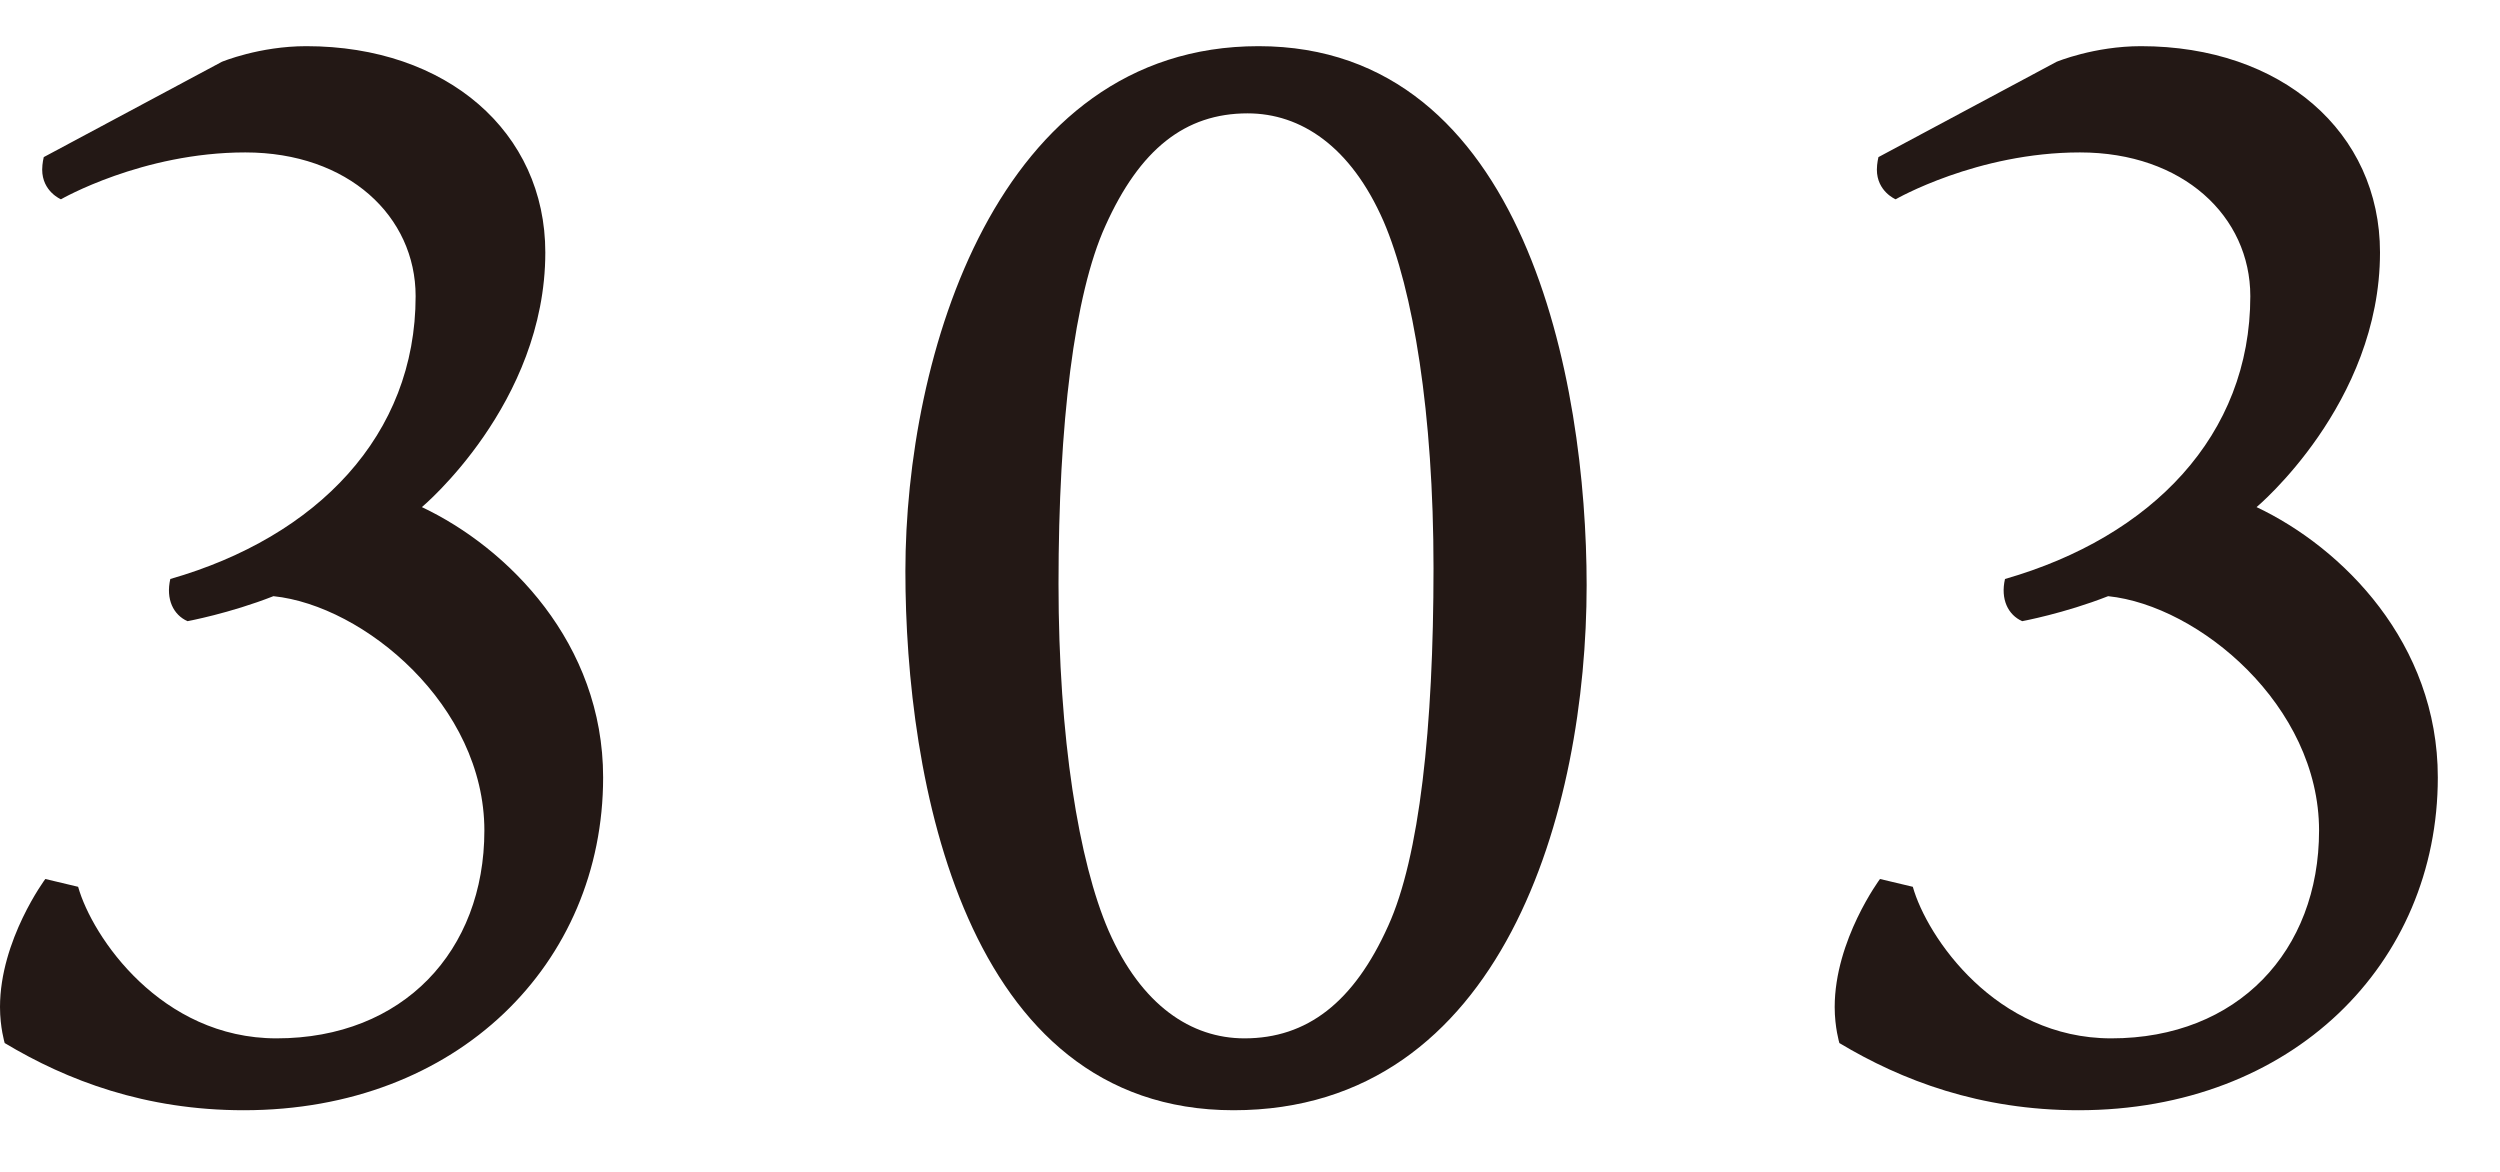
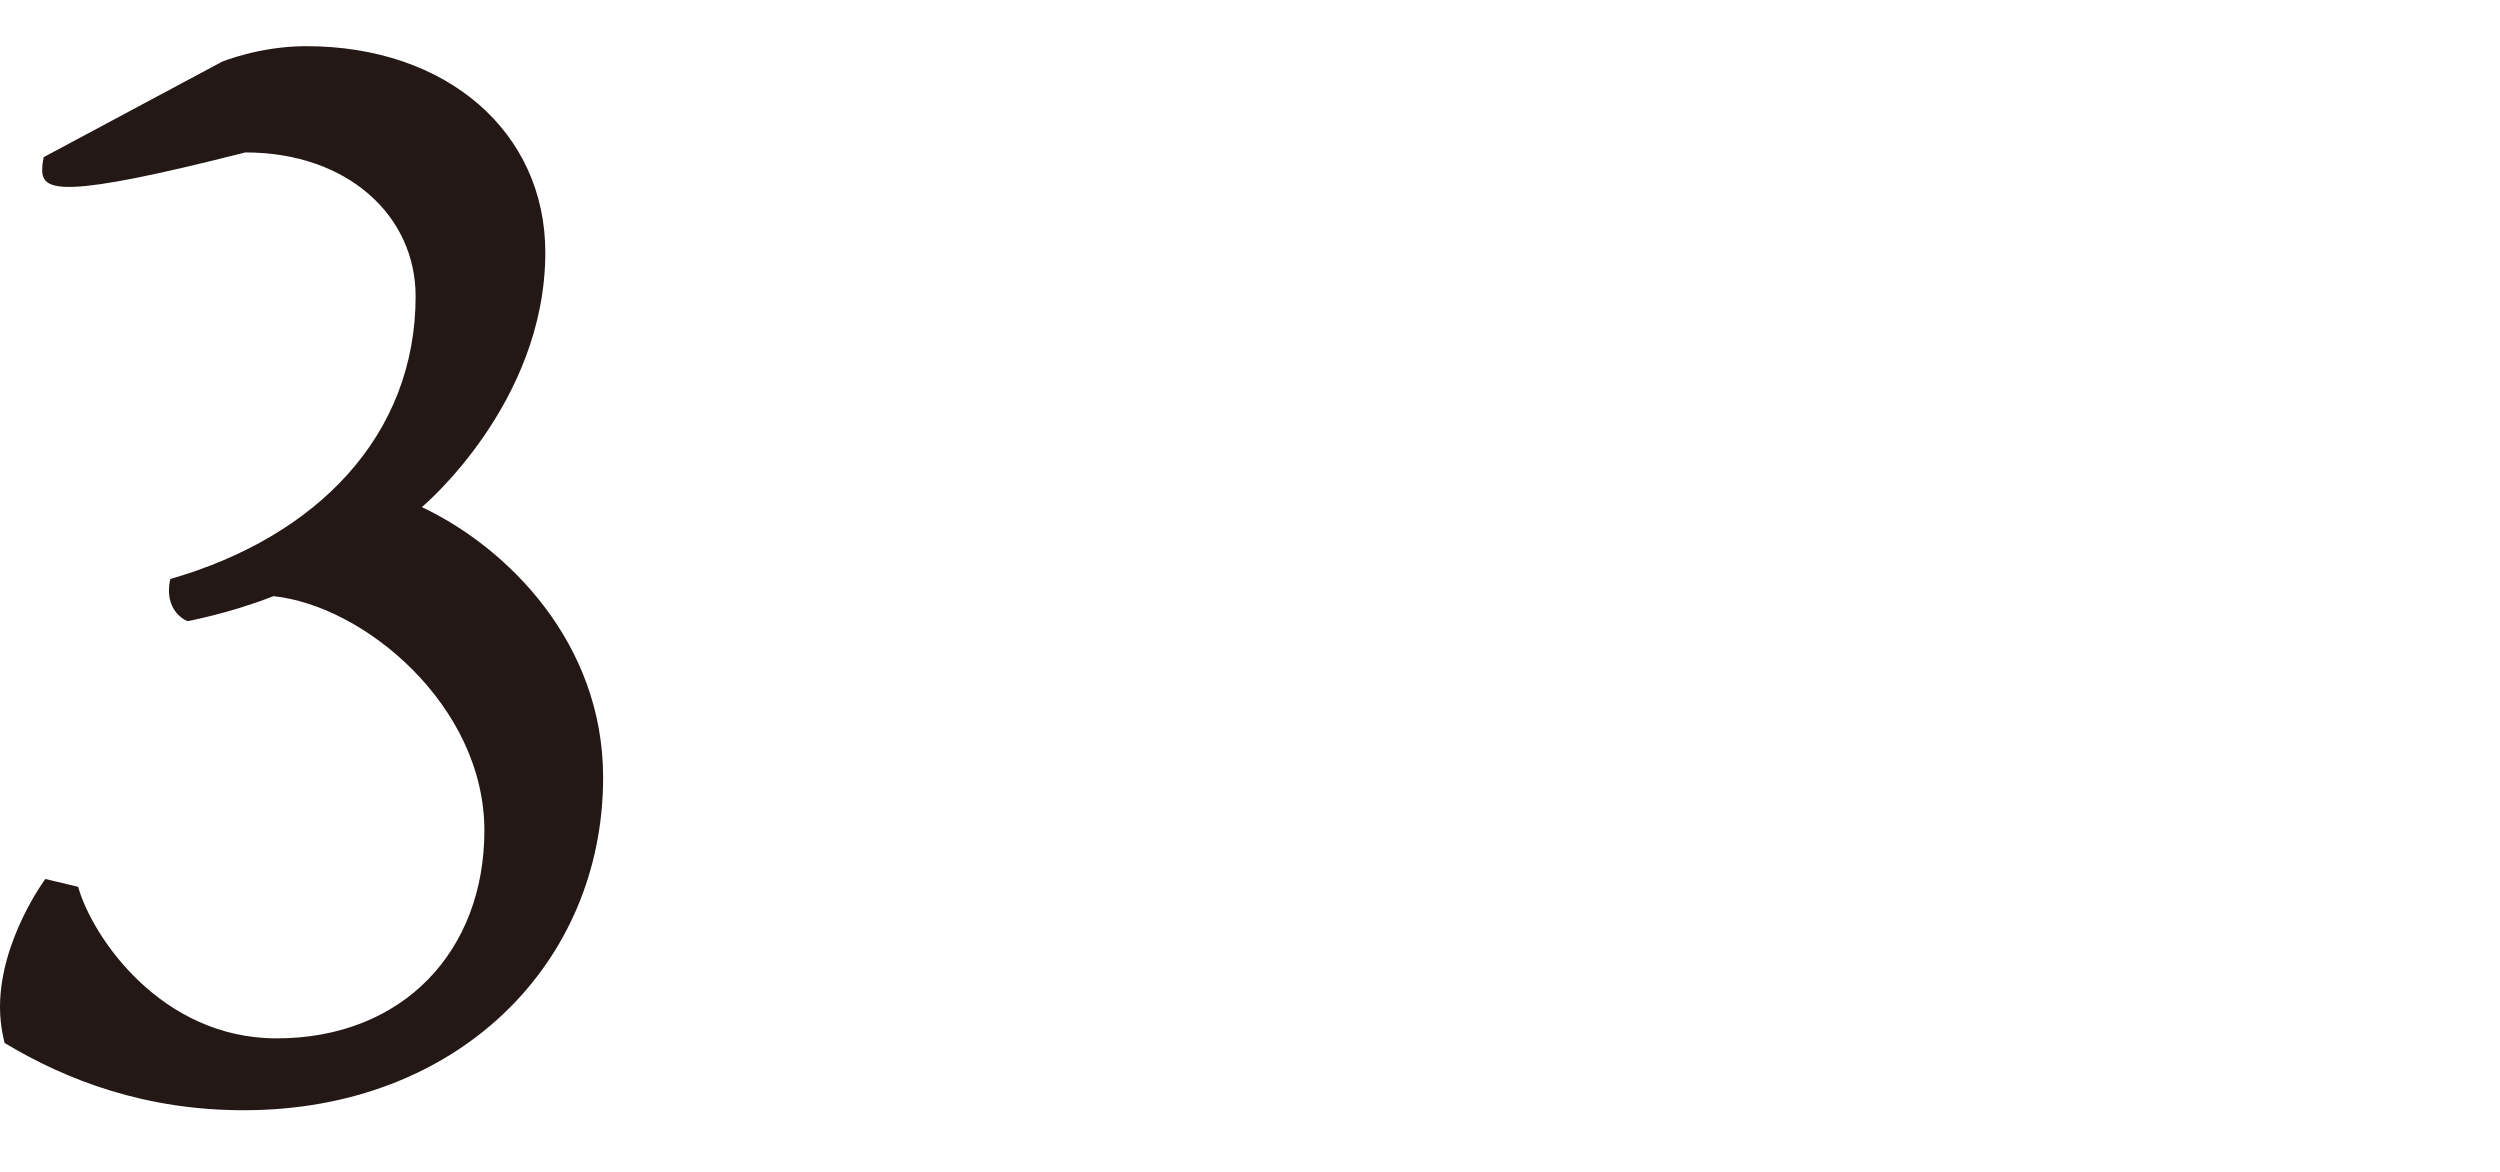
<svg xmlns="http://www.w3.org/2000/svg" width="32" height="15" viewBox="0 0 32 15" fill="none">
-   <path d="M28.884 6.491C29.984 7.011 31.204 8.231 31.204 9.951C31.204 12.331 29.344 14.211 26.604 14.211C25.344 14.211 24.344 13.831 23.544 13.351C23.544 13.351 23.484 13.151 23.484 12.891C23.484 12.031 24.064 11.251 24.064 11.251L24.484 11.351C24.664 11.991 25.544 13.291 27.024 13.291C28.644 13.291 29.684 12.171 29.684 10.631C29.684 9.031 28.144 7.751 26.984 7.631C26.424 7.851 25.884 7.951 25.884 7.951C25.704 7.871 25.604 7.671 25.664 7.411C27.544 6.871 28.804 5.571 28.804 3.791C28.804 2.771 27.944 1.951 26.624 1.951C25.304 1.951 24.264 2.551 24.264 2.551C24.264 2.551 24.024 2.451 24.024 2.171C24.024 2.091 24.044 2.011 24.044 2.011L26.324 0.791C26.324 0.791 26.804 0.591 27.404 0.591C29.204 0.591 30.464 1.691 30.464 3.231C30.464 5.171 28.884 6.491 28.884 6.491Z" fill="#231815" />
-   <path d="M16.109 0.591C19.529 0.591 20.309 4.891 20.309 7.491C20.309 10.351 19.249 14.211 15.789 14.211C12.329 14.211 11.589 9.951 11.589 7.311C11.589 4.571 12.749 0.591 16.109 0.591ZM17.769 11.851C18.169 10.971 18.349 9.311 18.349 7.271C18.349 5.291 18.089 3.711 17.709 2.831C17.289 1.871 16.649 1.451 15.969 1.451C15.169 1.451 14.589 1.911 14.149 2.891C13.749 3.771 13.549 5.431 13.549 7.471C13.549 9.451 13.809 11.031 14.189 11.911C14.609 12.871 15.249 13.291 15.929 13.291C16.729 13.291 17.329 12.831 17.769 11.851Z" fill="#231815" />
-   <path d="M5.4 6.491C6.5 7.011 7.72 8.231 7.72 9.951C7.72 12.331 5.86 14.211 3.12 14.211C1.86 14.211 0.86 13.831 0.06 13.351C0.06 13.351 0 13.151 0 12.891C0 12.031 0.58 11.251 0.58 11.251L1 11.351C1.18 11.991 2.06 13.291 3.54 13.291C5.16 13.291 6.2 12.171 6.2 10.631C6.2 9.031 4.66 7.751 3.5 7.631C2.94 7.851 2.4 7.951 2.4 7.951C2.22 7.871 2.12 7.671 2.18 7.411C4.06 6.871 5.32 5.571 5.32 3.791C5.32 2.771 4.46 1.951 3.14 1.951C1.82 1.951 0.78 2.551 0.78 2.551C0.78 2.551 0.54 2.451 0.54 2.171C0.54 2.091 0.56 2.011 0.56 2.011L2.84 0.791C2.84 0.791 3.32 0.591 3.92 0.591C5.72 0.591 6.98 1.691 6.98 3.231C6.98 5.171 5.4 6.491 5.4 6.491Z" fill="#231815" />
+   <path d="M5.4 6.491C6.5 7.011 7.72 8.231 7.72 9.951C7.72 12.331 5.86 14.211 3.12 14.211C1.86 14.211 0.86 13.831 0.06 13.351C0.06 13.351 0 13.151 0 12.891C0 12.031 0.58 11.251 0.58 11.251L1 11.351C1.18 11.991 2.06 13.291 3.54 13.291C5.16 13.291 6.2 12.171 6.2 10.631C6.2 9.031 4.66 7.751 3.5 7.631C2.94 7.851 2.4 7.951 2.4 7.951C2.22 7.871 2.12 7.671 2.18 7.411C4.06 6.871 5.32 5.571 5.32 3.791C5.32 2.771 4.46 1.951 3.14 1.951C0.78 2.551 0.54 2.451 0.54 2.171C0.54 2.091 0.56 2.011 0.56 2.011L2.84 0.791C2.84 0.791 3.32 0.591 3.92 0.591C5.72 0.591 6.98 1.691 6.98 3.231C6.98 5.171 5.4 6.491 5.4 6.491Z" fill="#231815" />
</svg>